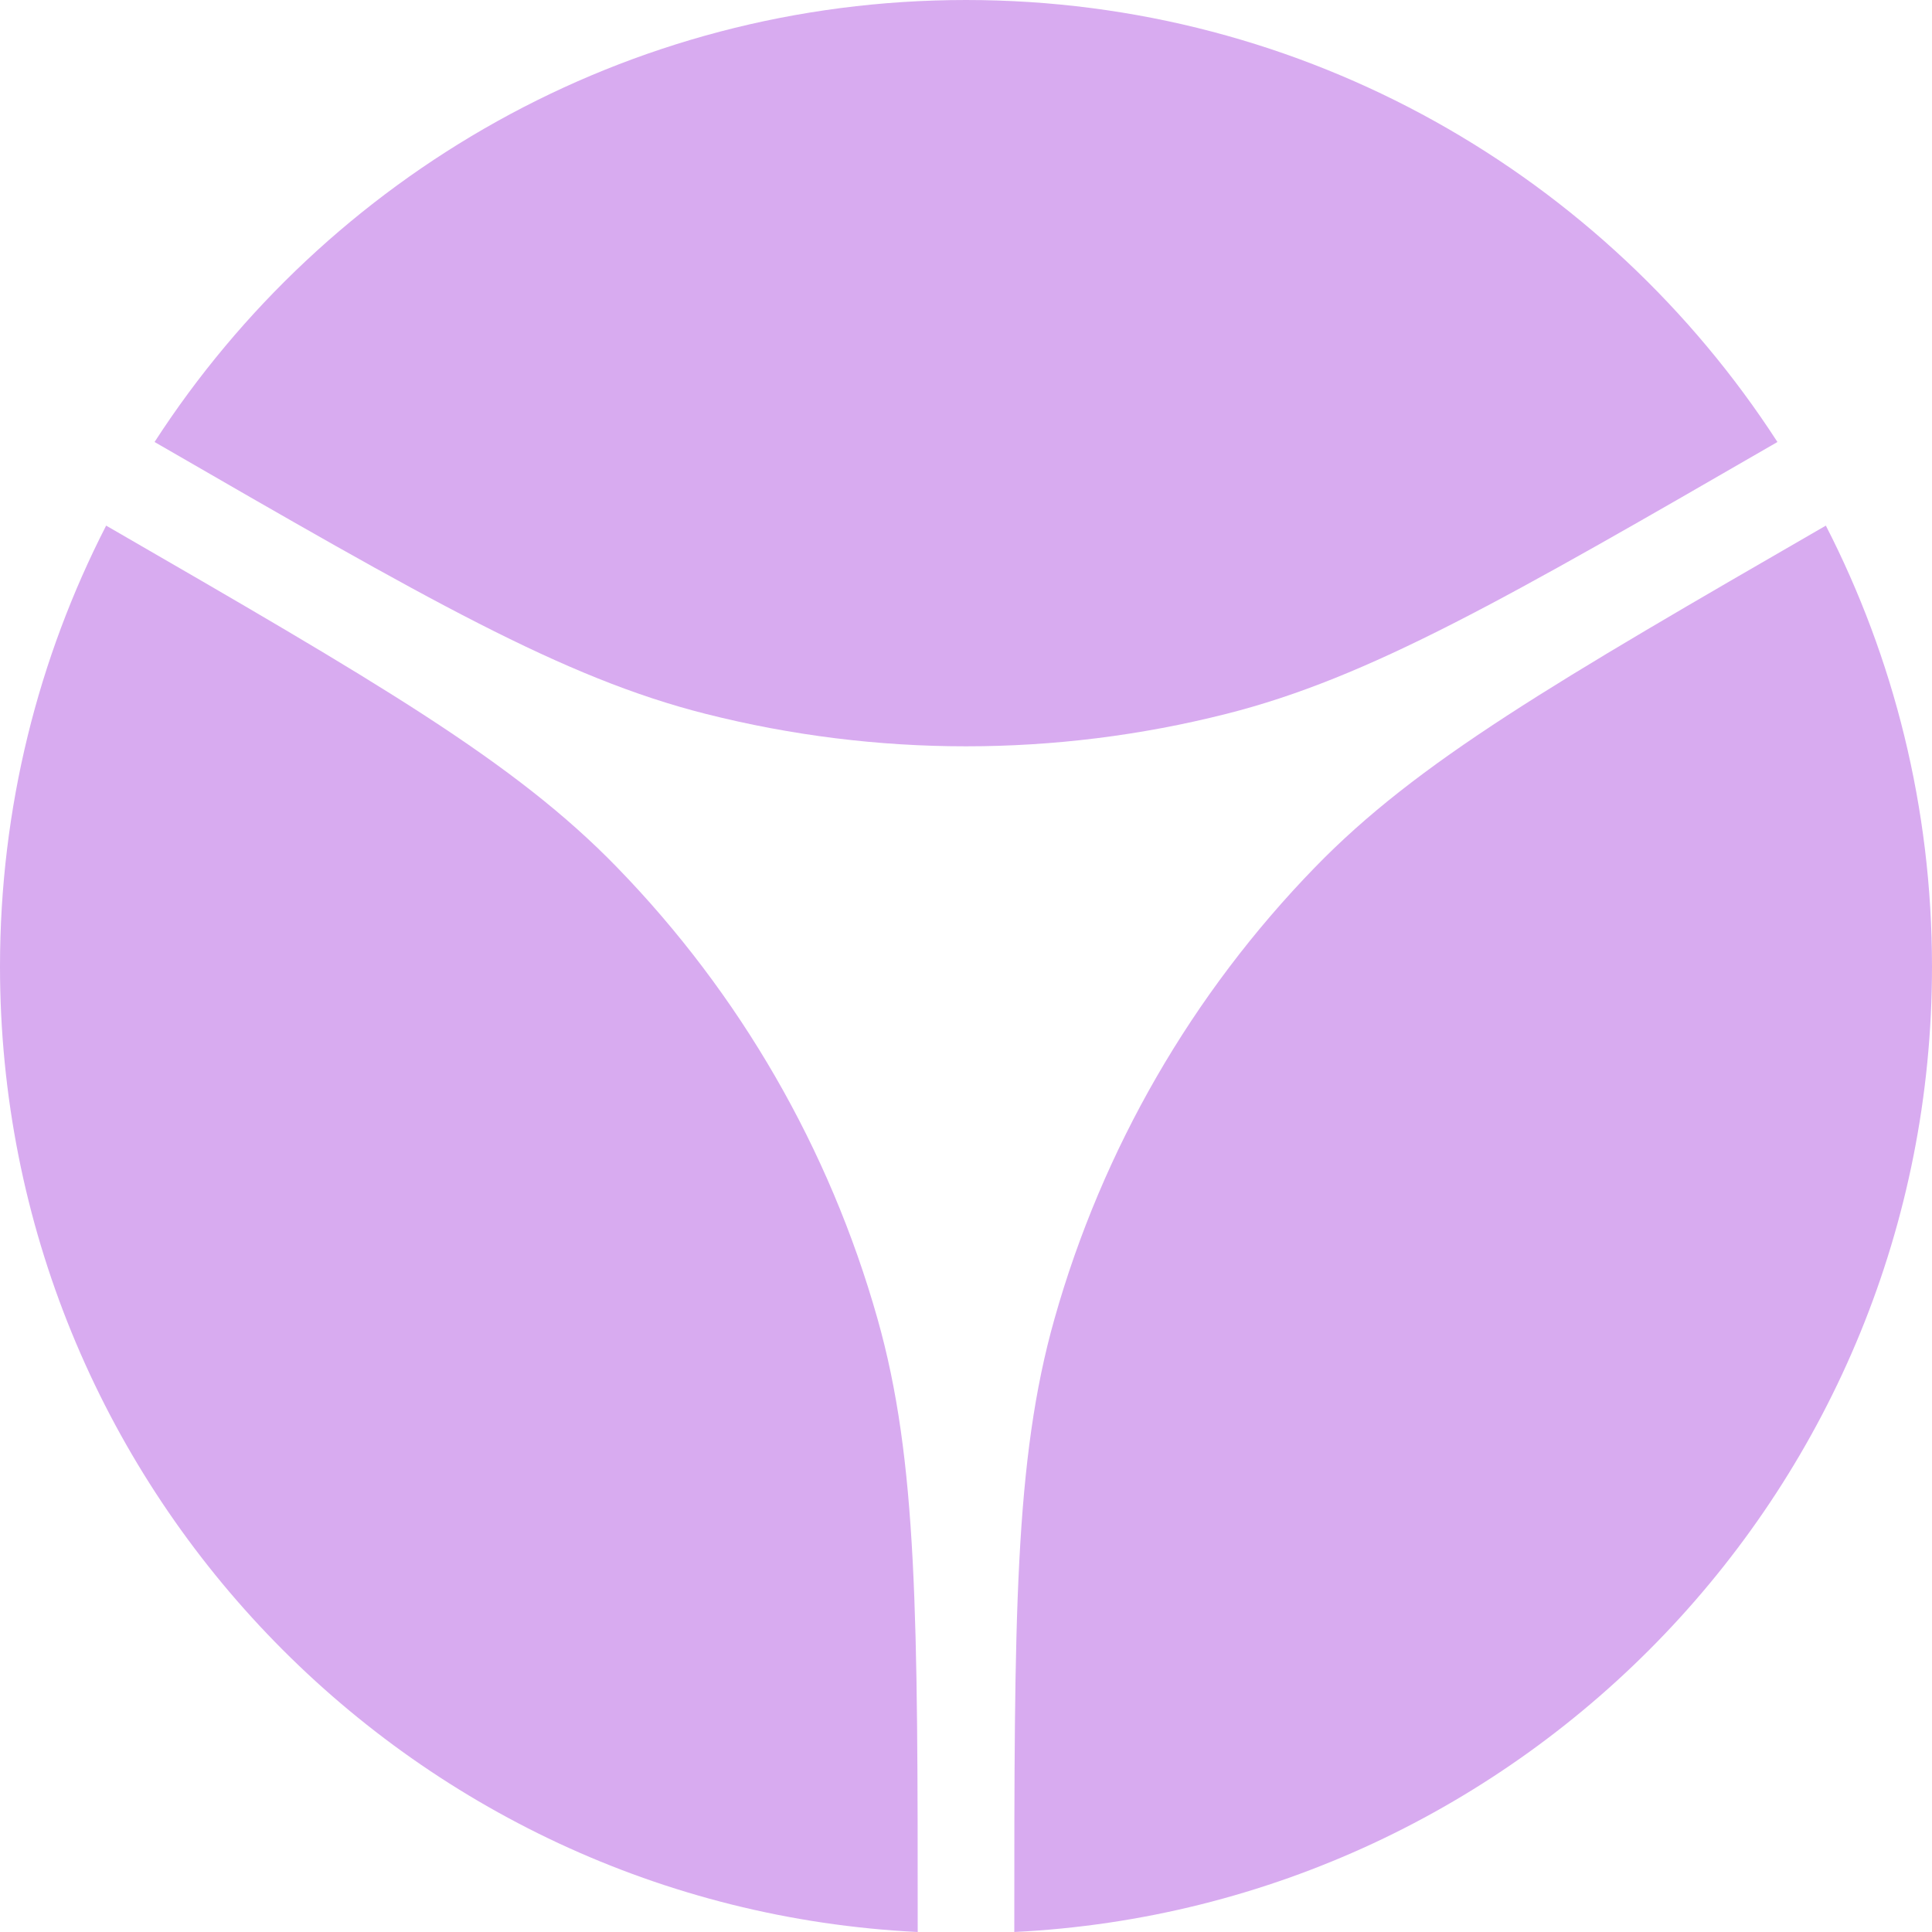
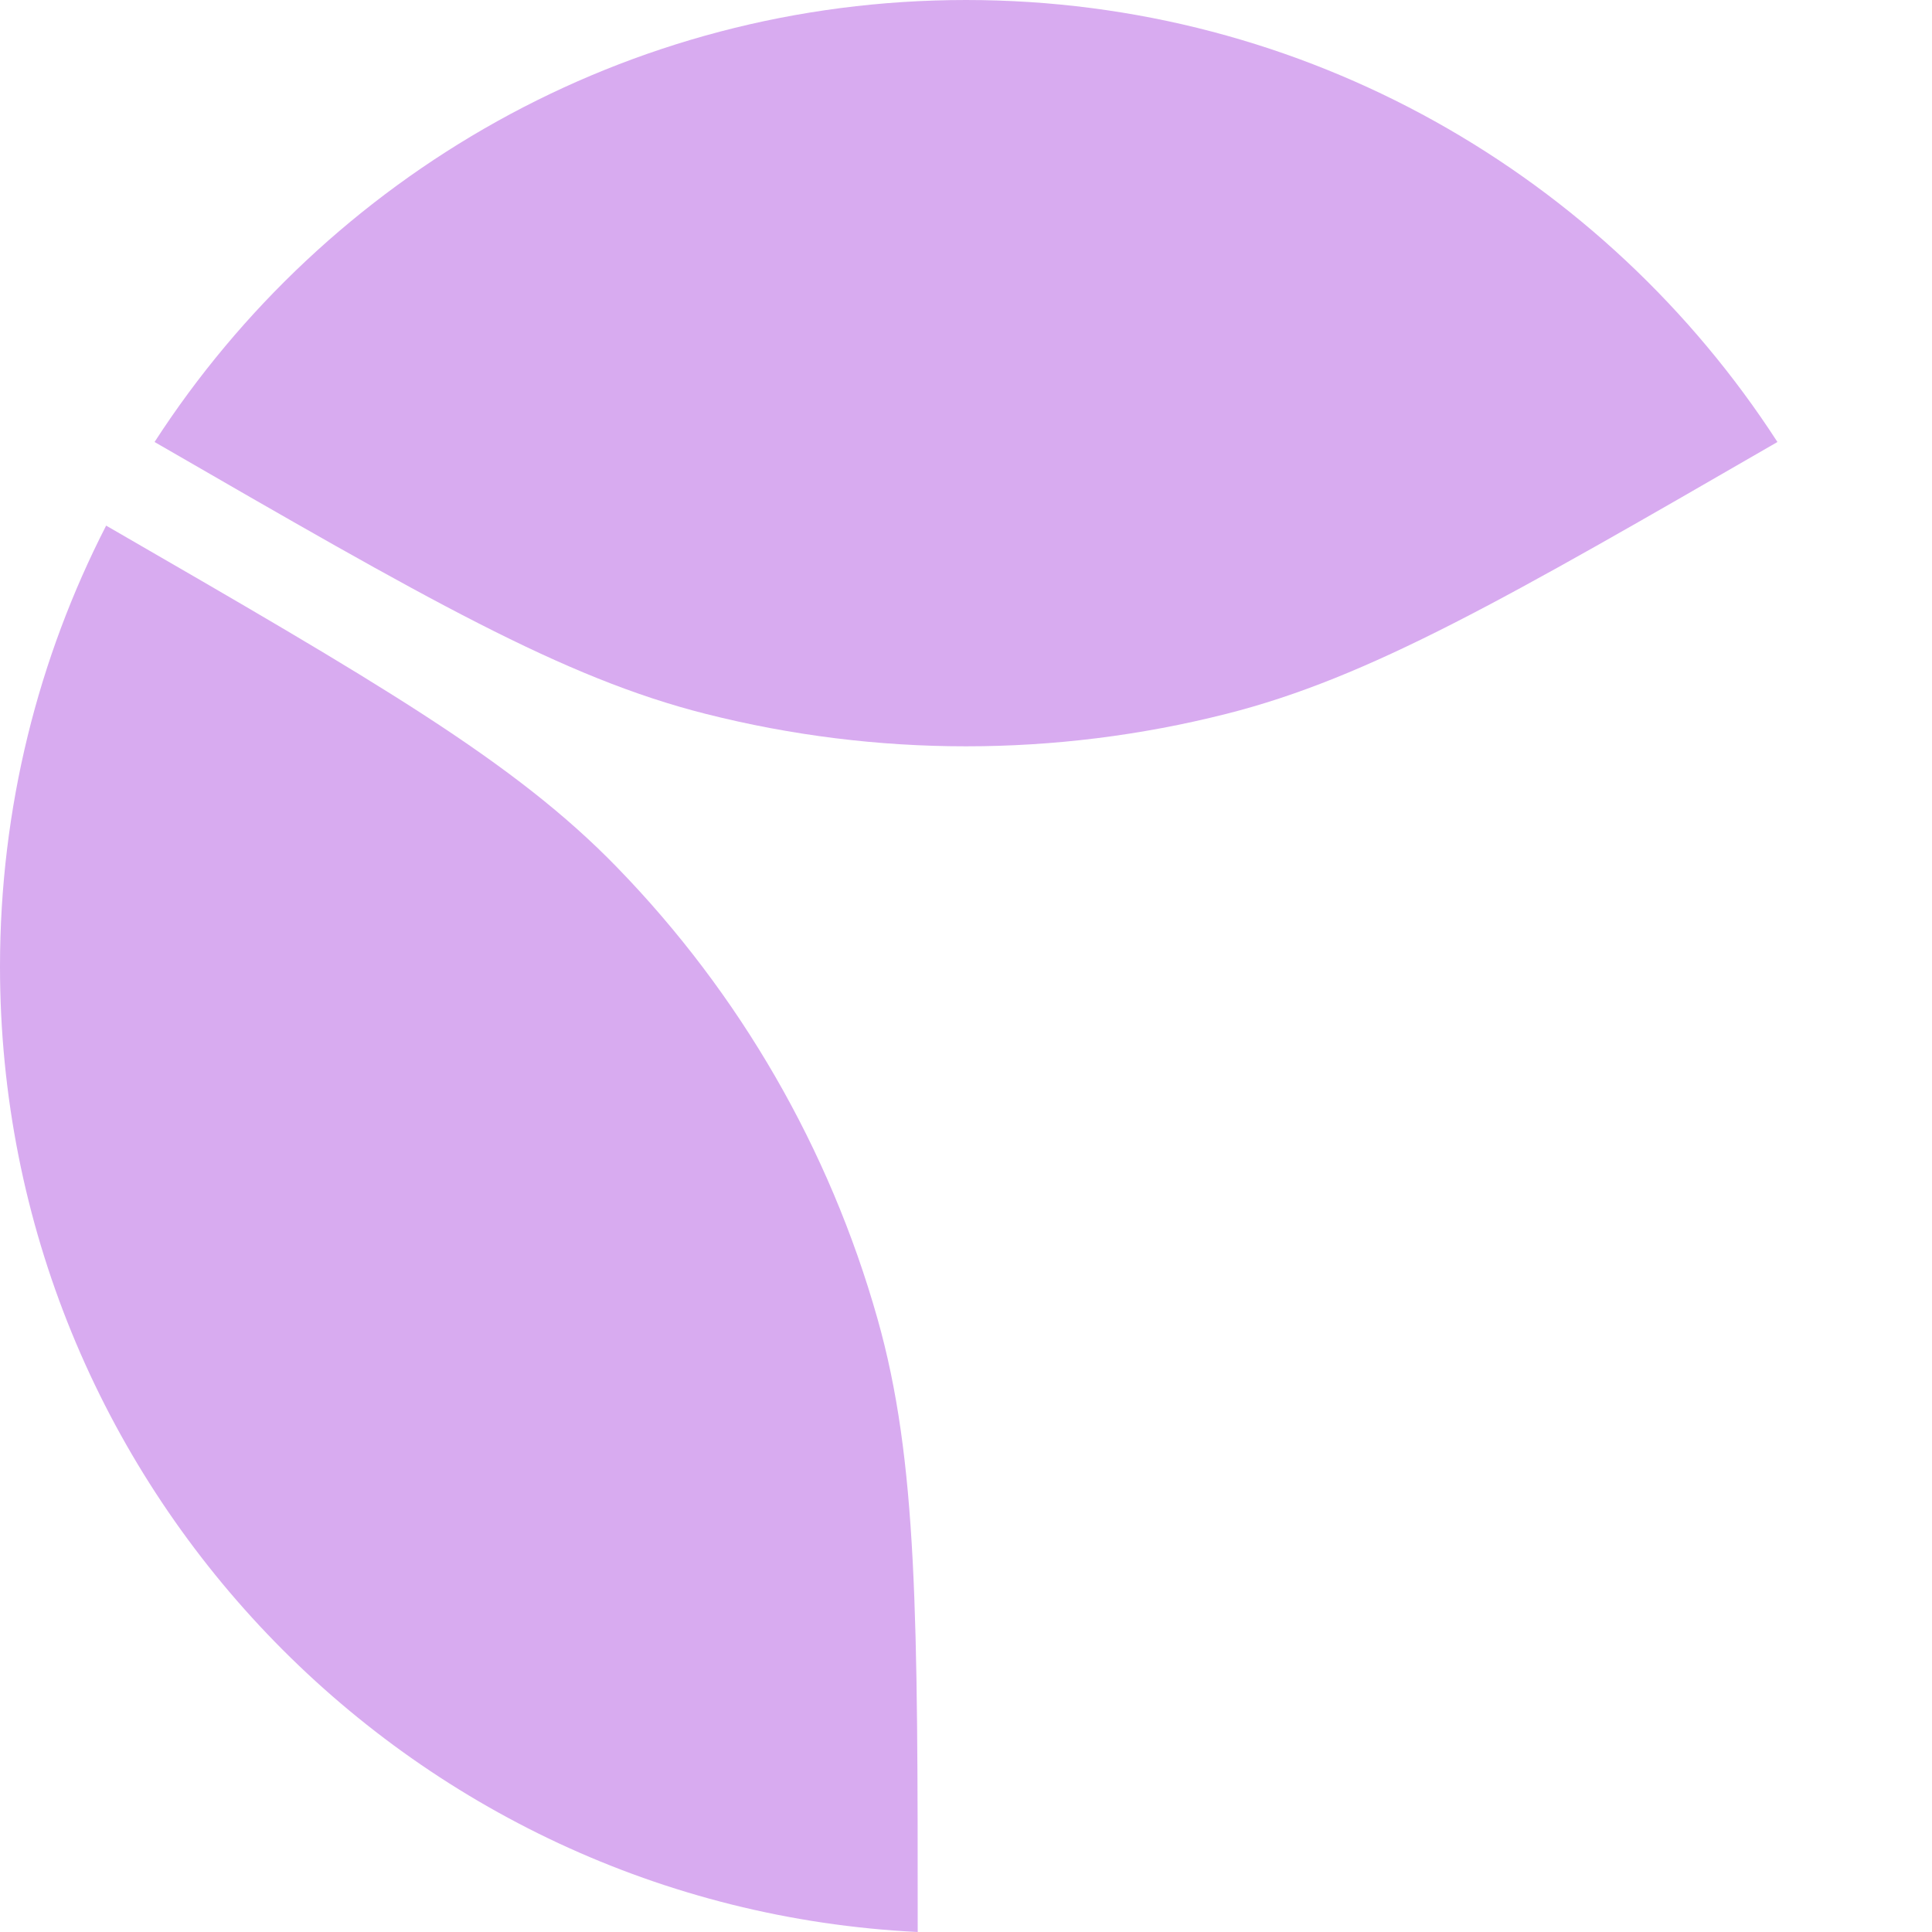
<svg xmlns="http://www.w3.org/2000/svg" width="18" height="18" viewBox="0 0 18 18" fill="none">
-   <path d="M9.45 18C14.211 17.765 18 13.828 18 9.006C18 7.526 17.643 6.129 17.011 4.897C14.476 6.362 13.209 7.094 12.251 8.081C11.106 9.259 10.272 10.704 9.825 12.285C9.45 13.609 9.45 15.072 9.45 18Z" fill="#D8ABF0" />
  <path d="M8.55 18C3.789 17.765 0 13.828 0 9.006C0 7.526 0.357 6.129 0.989 4.897C3.524 6.362 4.791 7.094 5.749 8.081C6.894 9.259 7.728 10.704 8.175 12.285C8.55 13.609 8.55 15.072 8.55 18Z" fill="#D8ABF0" />
  <path d="M1.44 4.118C3.974 5.582 5.241 6.314 6.575 6.651C8.167 7.054 9.833 7.054 11.425 6.651C12.759 6.314 14.026 5.582 16.56 4.118C14.957 1.64 12.17 0 9 0C5.83 0 3.043 1.64 1.44 4.118Z" fill="#D8ABF0" />
</svg>